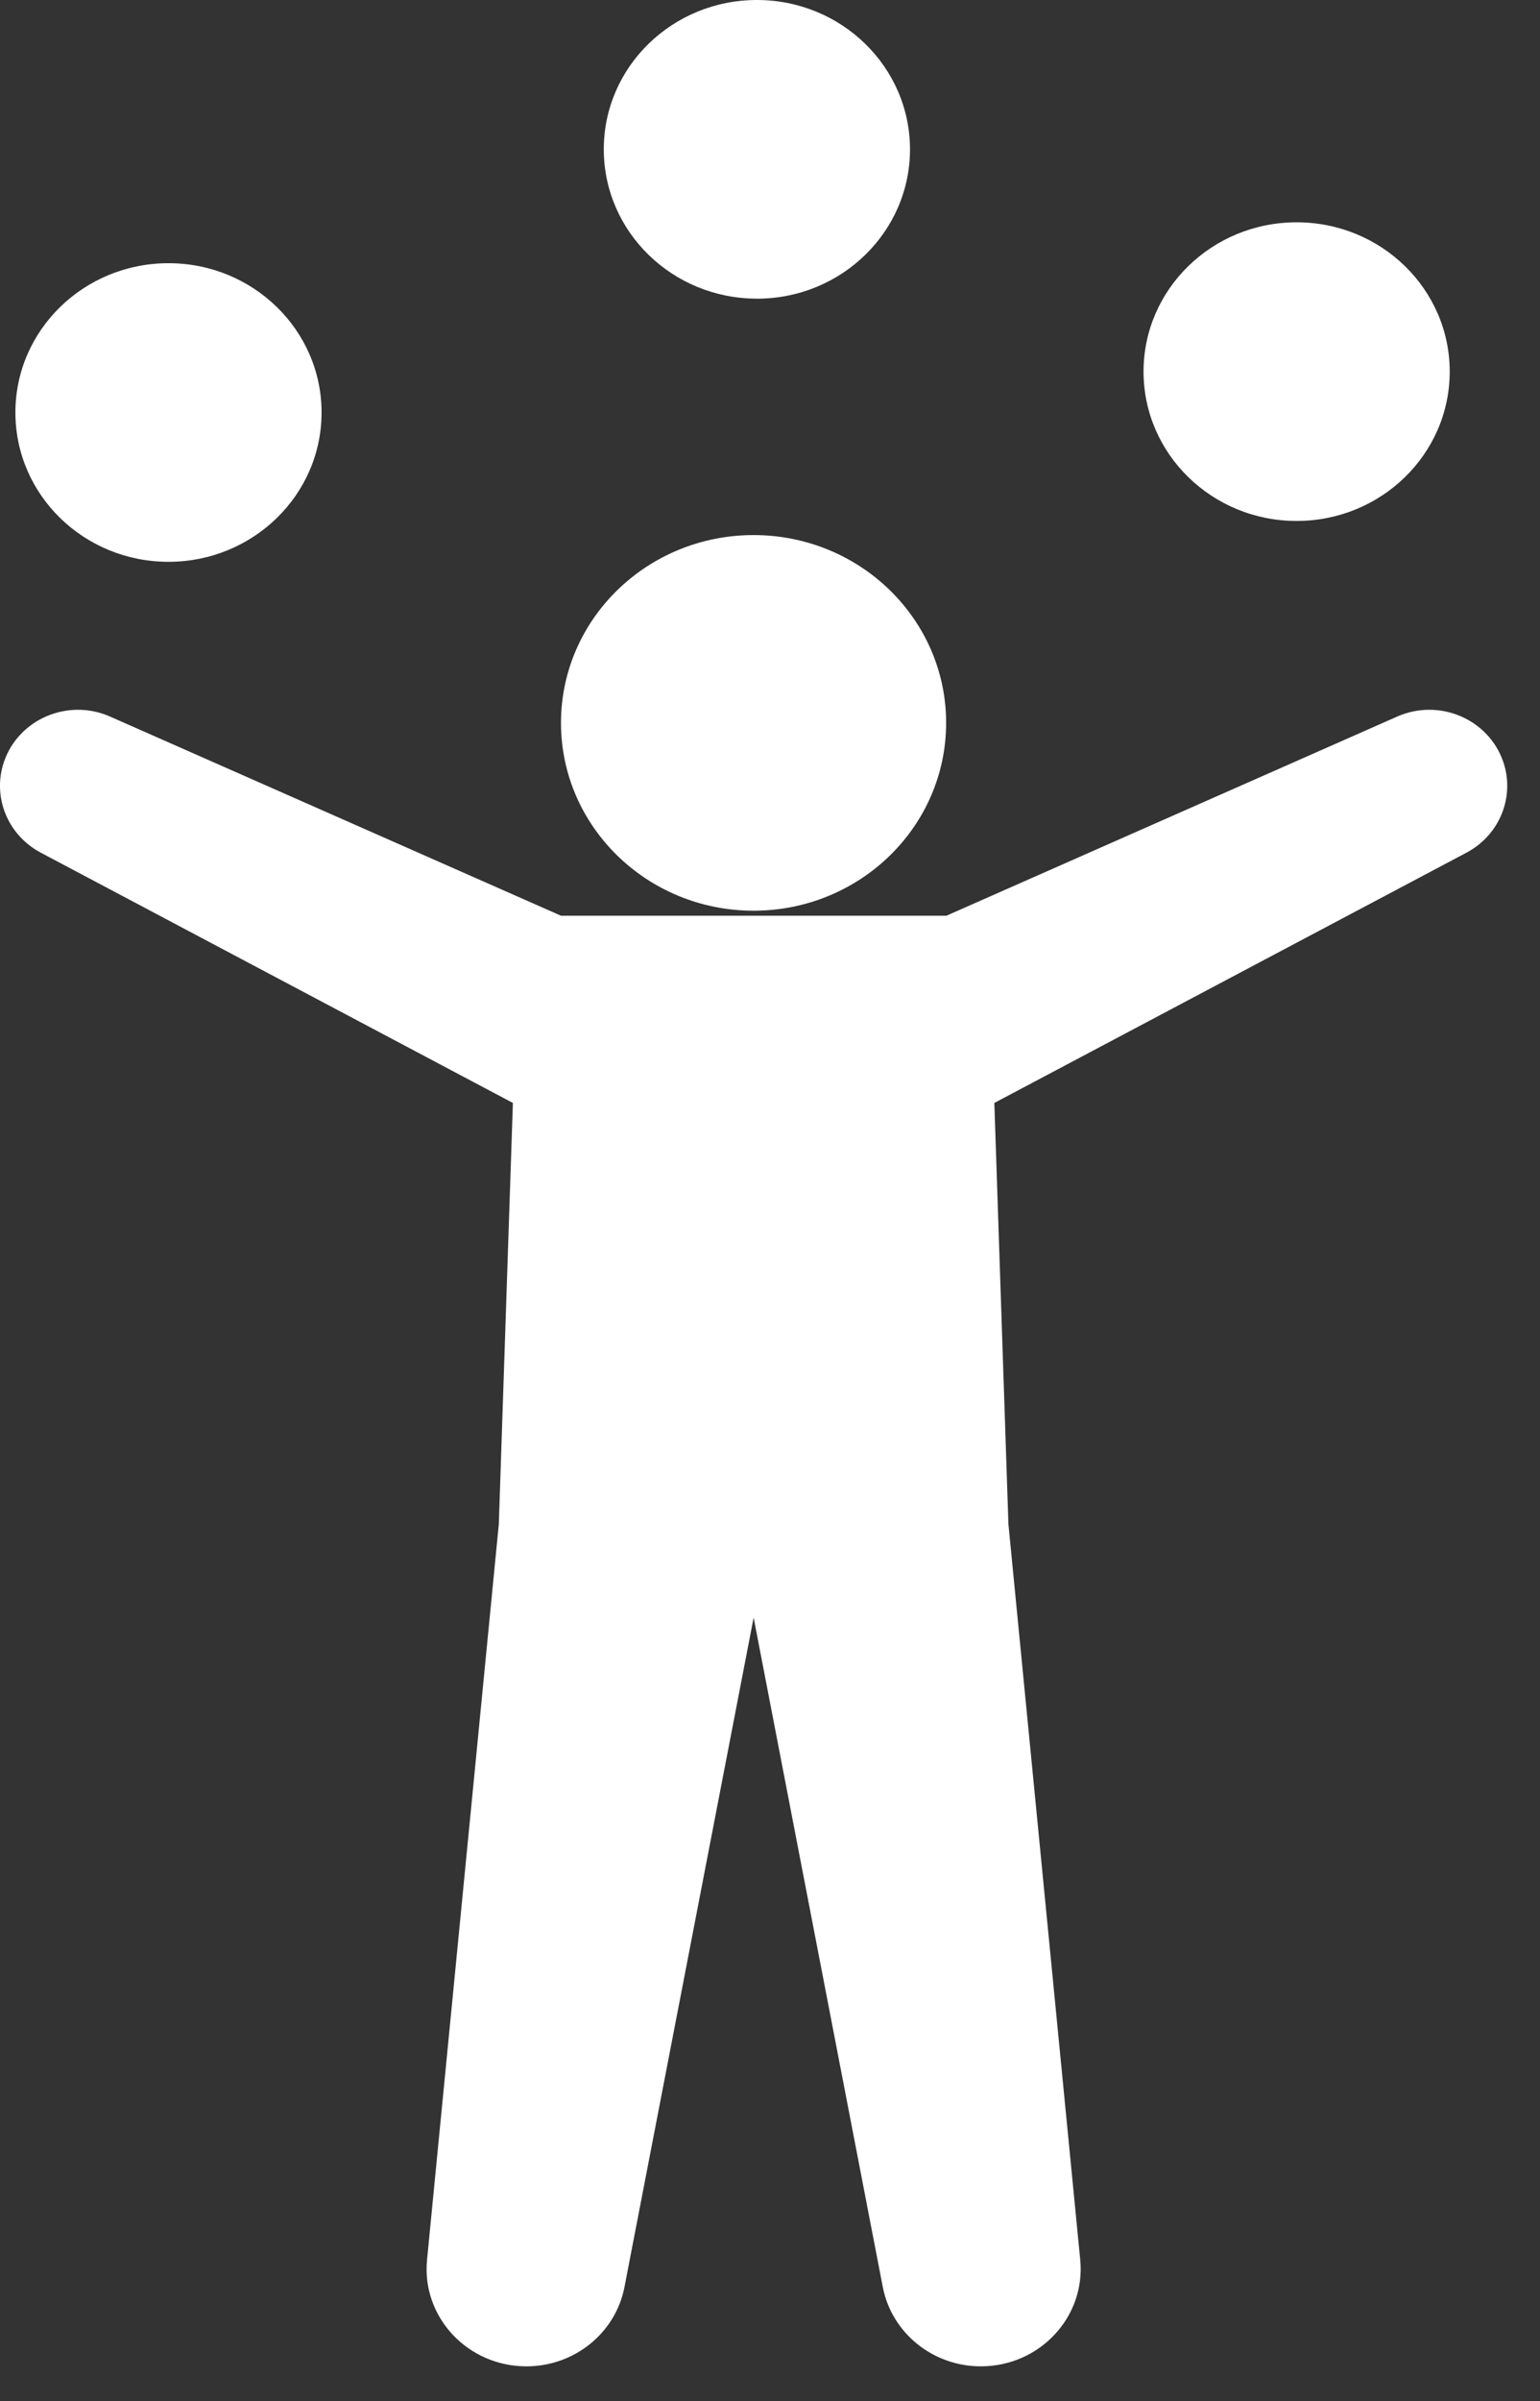
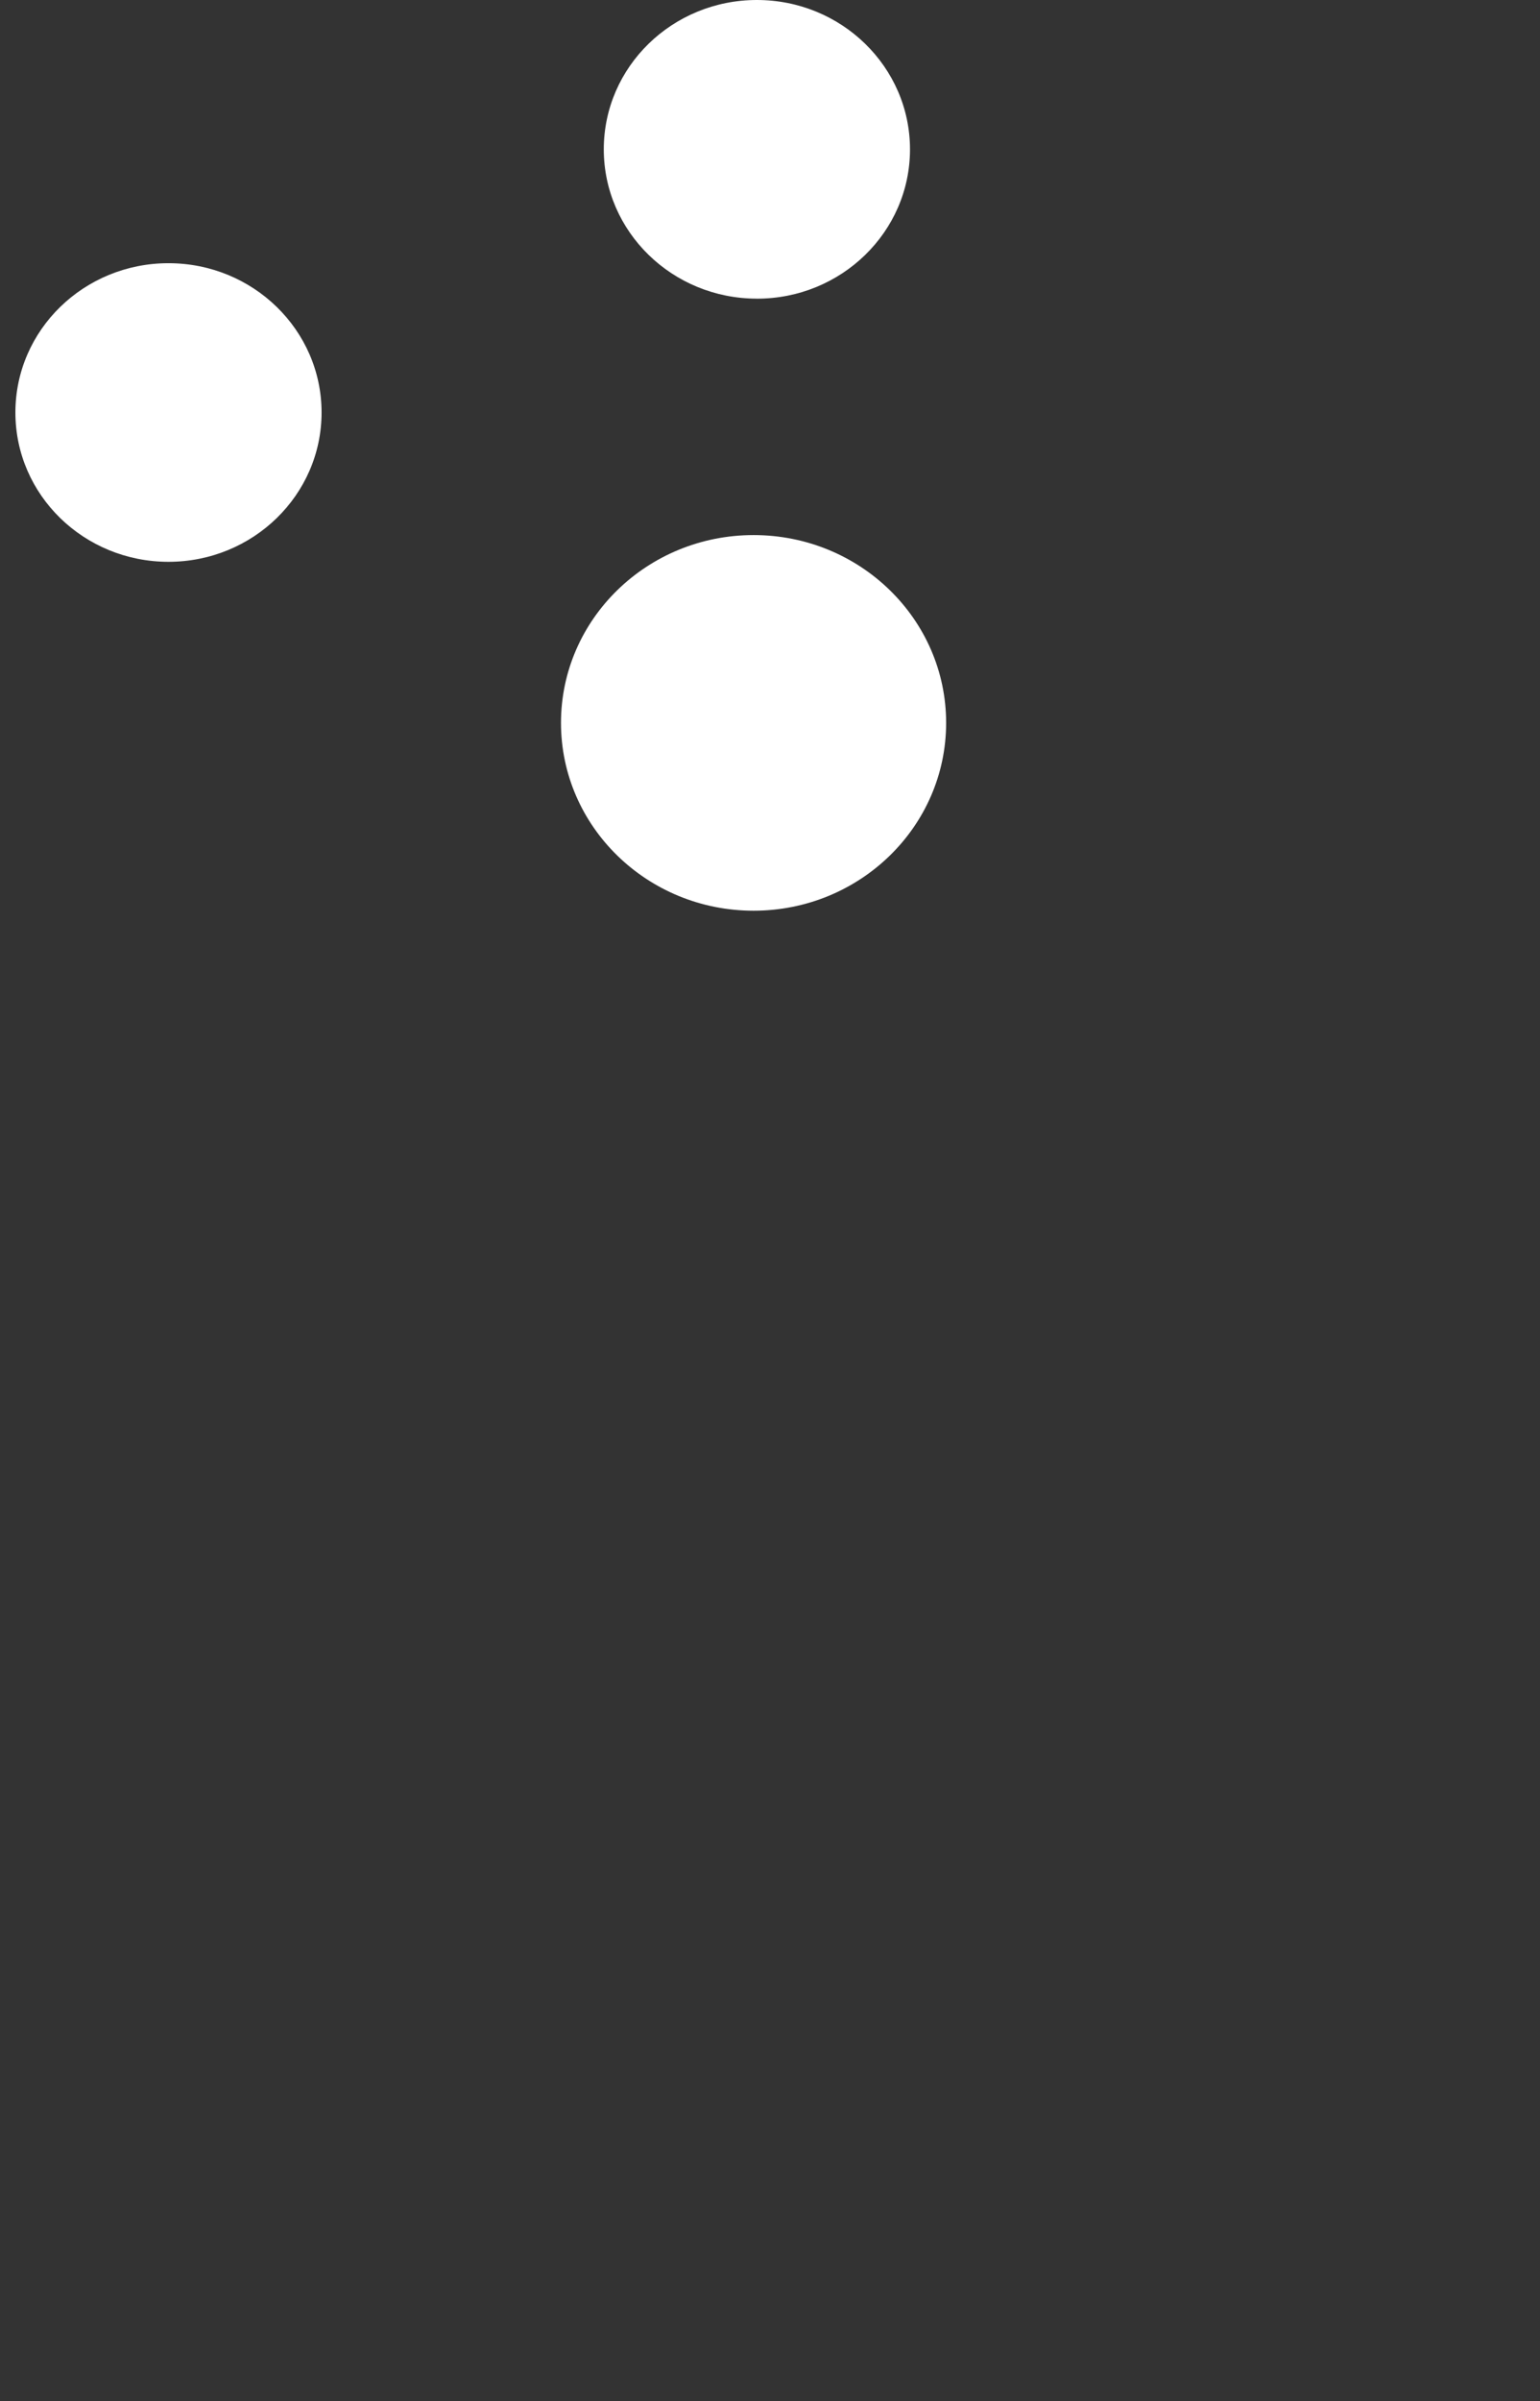
<svg xmlns="http://www.w3.org/2000/svg" width="43" height="67" viewBox="0 0 43 67" fill="none">
  <rect x="0" y="0" width="43" height="67" fill="#333333" stroke="none" />
  <path d="M21.041 25.411C24.01 25.411 26.418 23.064 26.418 20.17C26.418 17.276 24.01 14.93 21.041 14.93C18.072 14.93 15.664 17.276 15.664 20.17C15.664 23.064 18.072 25.411 21.041 25.411Z" fill="white" />
  <path d="M4.704 15.676C7.065 15.676 8.979 13.811 8.979 11.51C8.979 9.209 7.065 7.344 4.704 7.344C2.344 7.344 0.43 9.207 0.43 11.51C0.43 13.813 2.344 15.676 4.704 15.676Z" fill="white" />
  <path d="M21.134 8.334C23.495 8.334 25.409 6.469 25.409 4.168C25.409 1.867 23.495 0 21.134 0C18.773 0 16.859 1.865 16.859 4.166C16.859 6.467 18.773 8.333 21.134 8.333V8.334Z" fill="white" />
-   <path d="M36.204 14.536C38.565 14.536 40.479 12.67 40.479 10.369C40.479 8.068 38.565 6.203 36.204 6.203C33.844 6.203 31.93 8.068 31.93 10.369C31.93 12.67 33.844 14.536 36.204 14.536Z" fill="white" />
-   <path d="M26.418 25.551H15.664L3.075 19.995C1.9 19.475 0.522 20.062 0.112 21.254C-0.222 22.23 0.21 23.299 1.137 23.791L14.321 30.775L13.928 42.526L11.924 63.053C11.767 64.648 13.054 66.027 14.698 66.027C16.039 66.027 17.19 65.096 17.437 63.812L21.043 45.136L24.649 63.812C24.897 65.096 26.047 66.027 27.387 66.027C29.031 66.027 30.318 64.648 30.162 63.053L28.157 42.526L27.764 30.775L40.948 23.791C41.875 23.299 42.307 22.23 41.973 21.254C41.563 20.062 40.185 19.475 39.01 19.995L26.421 25.553L26.418 25.551Z" fill="white" />
</svg>